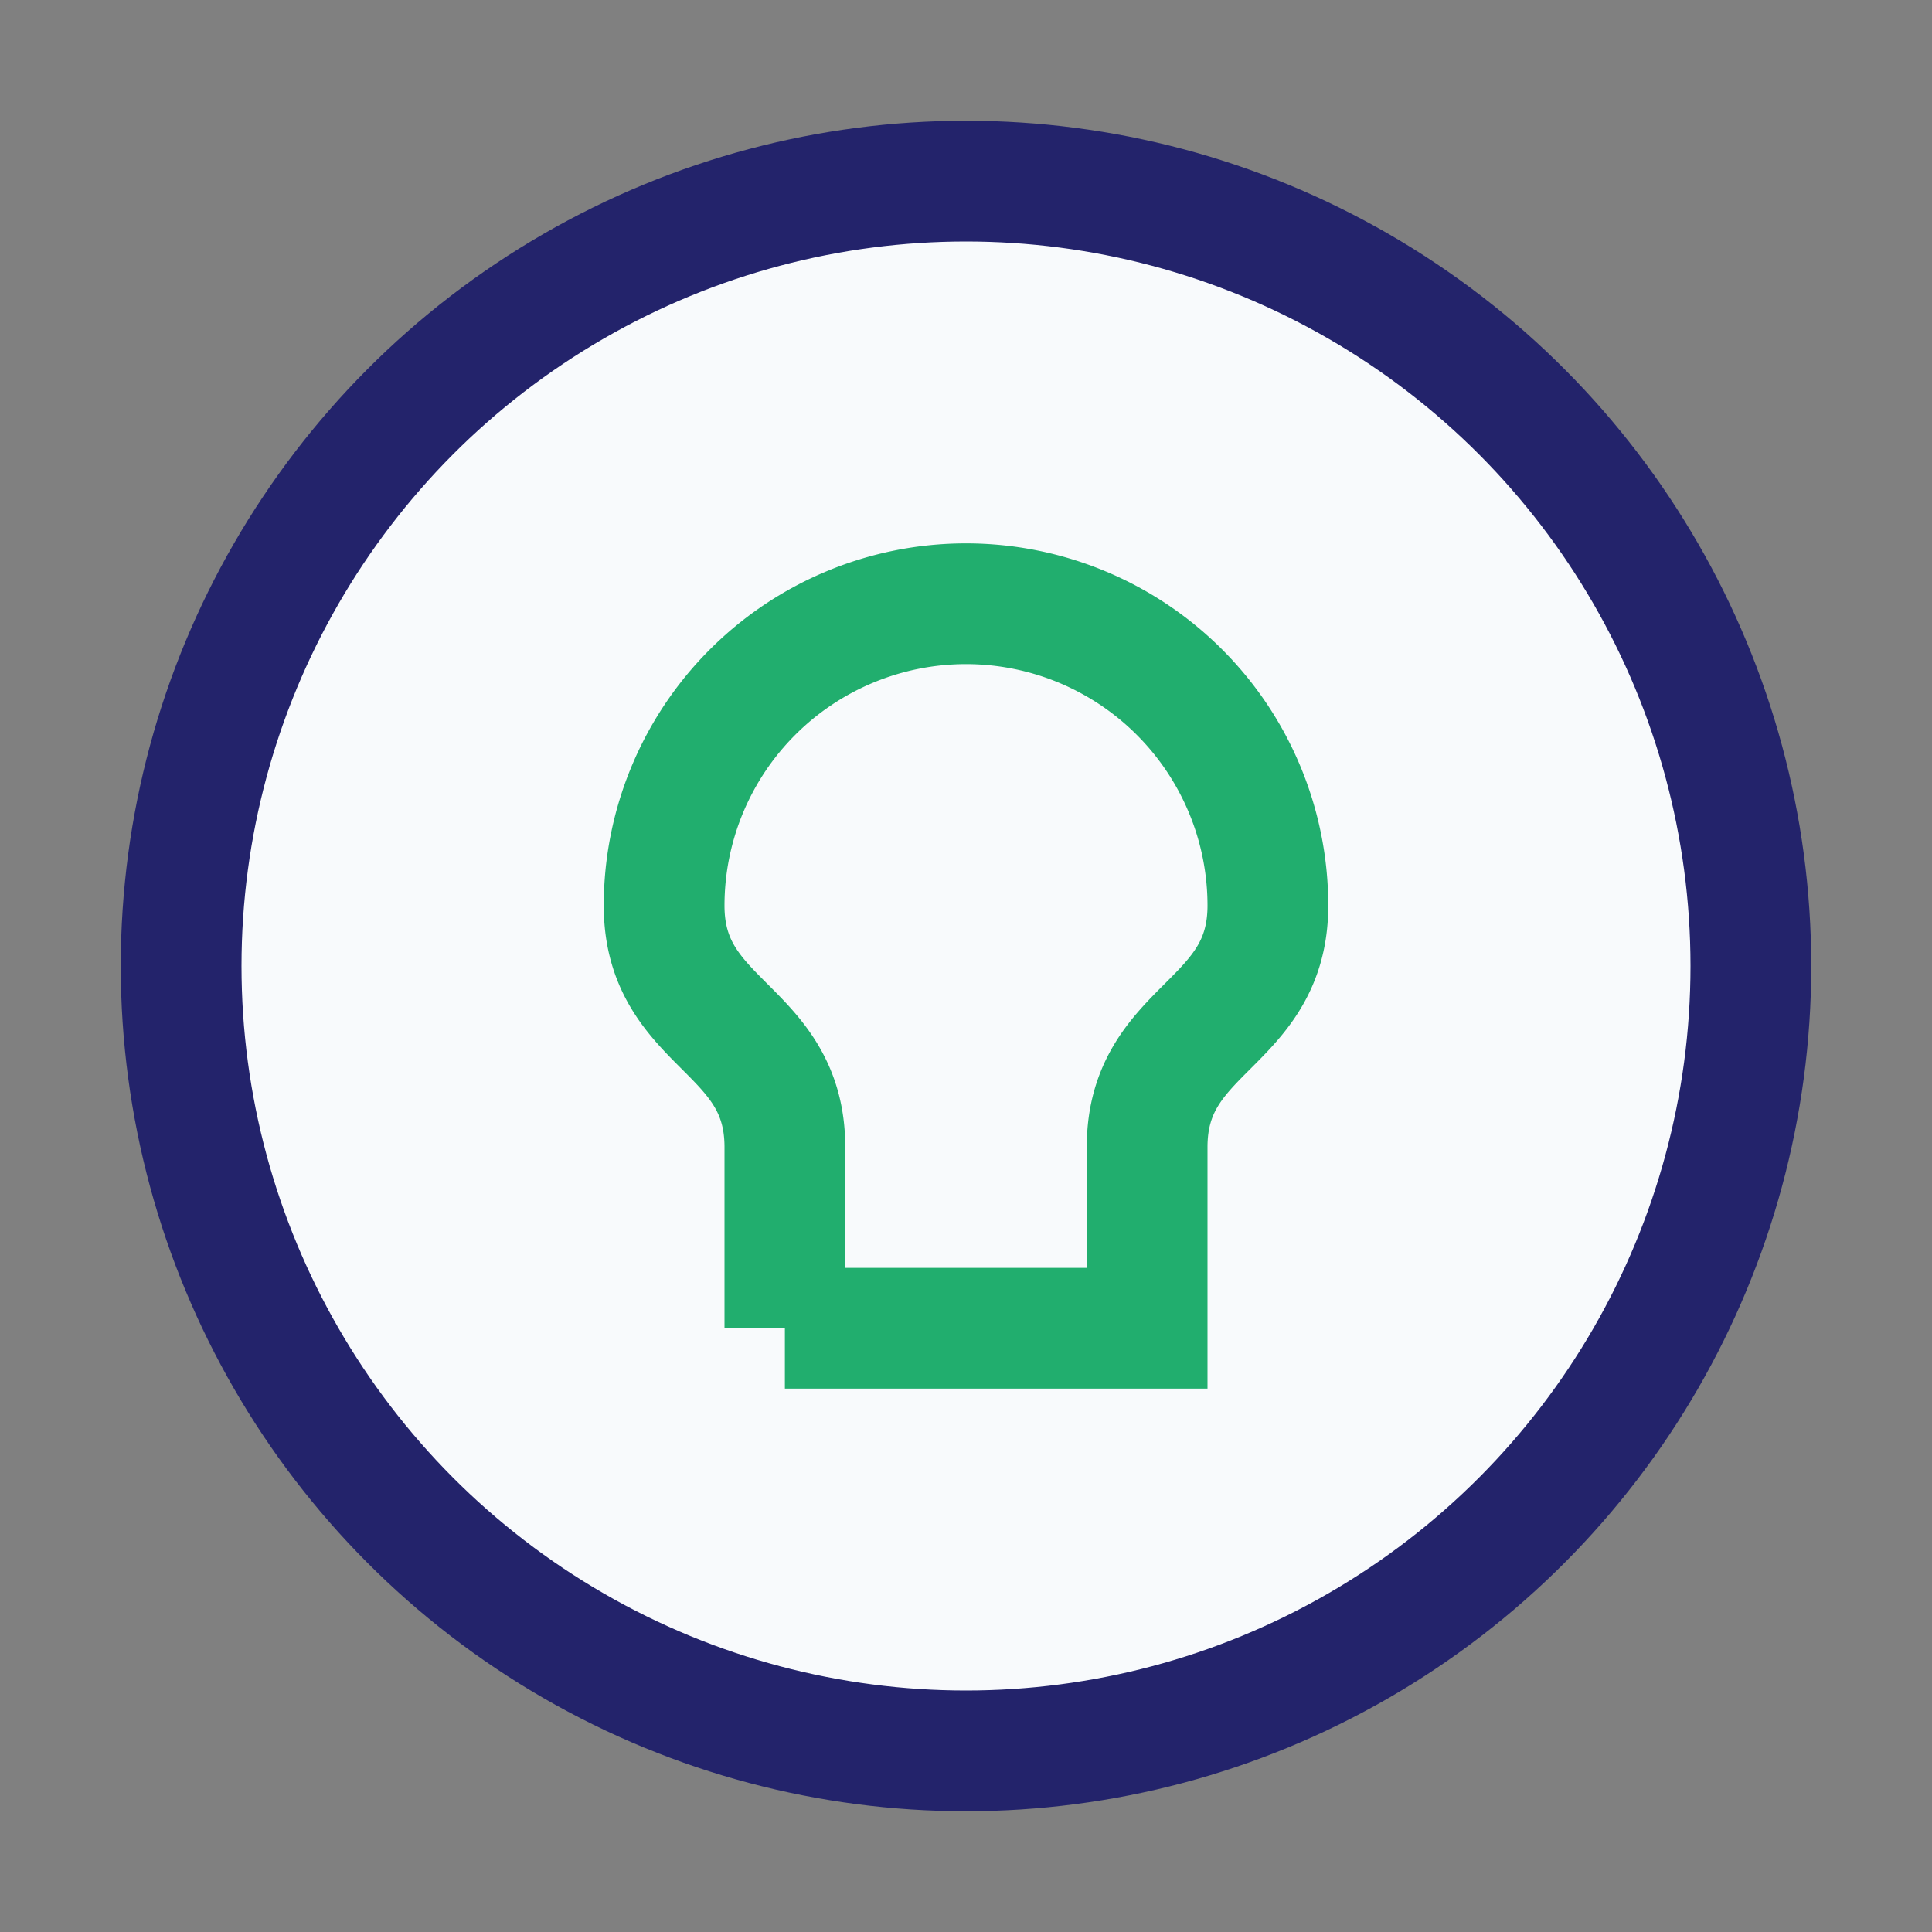
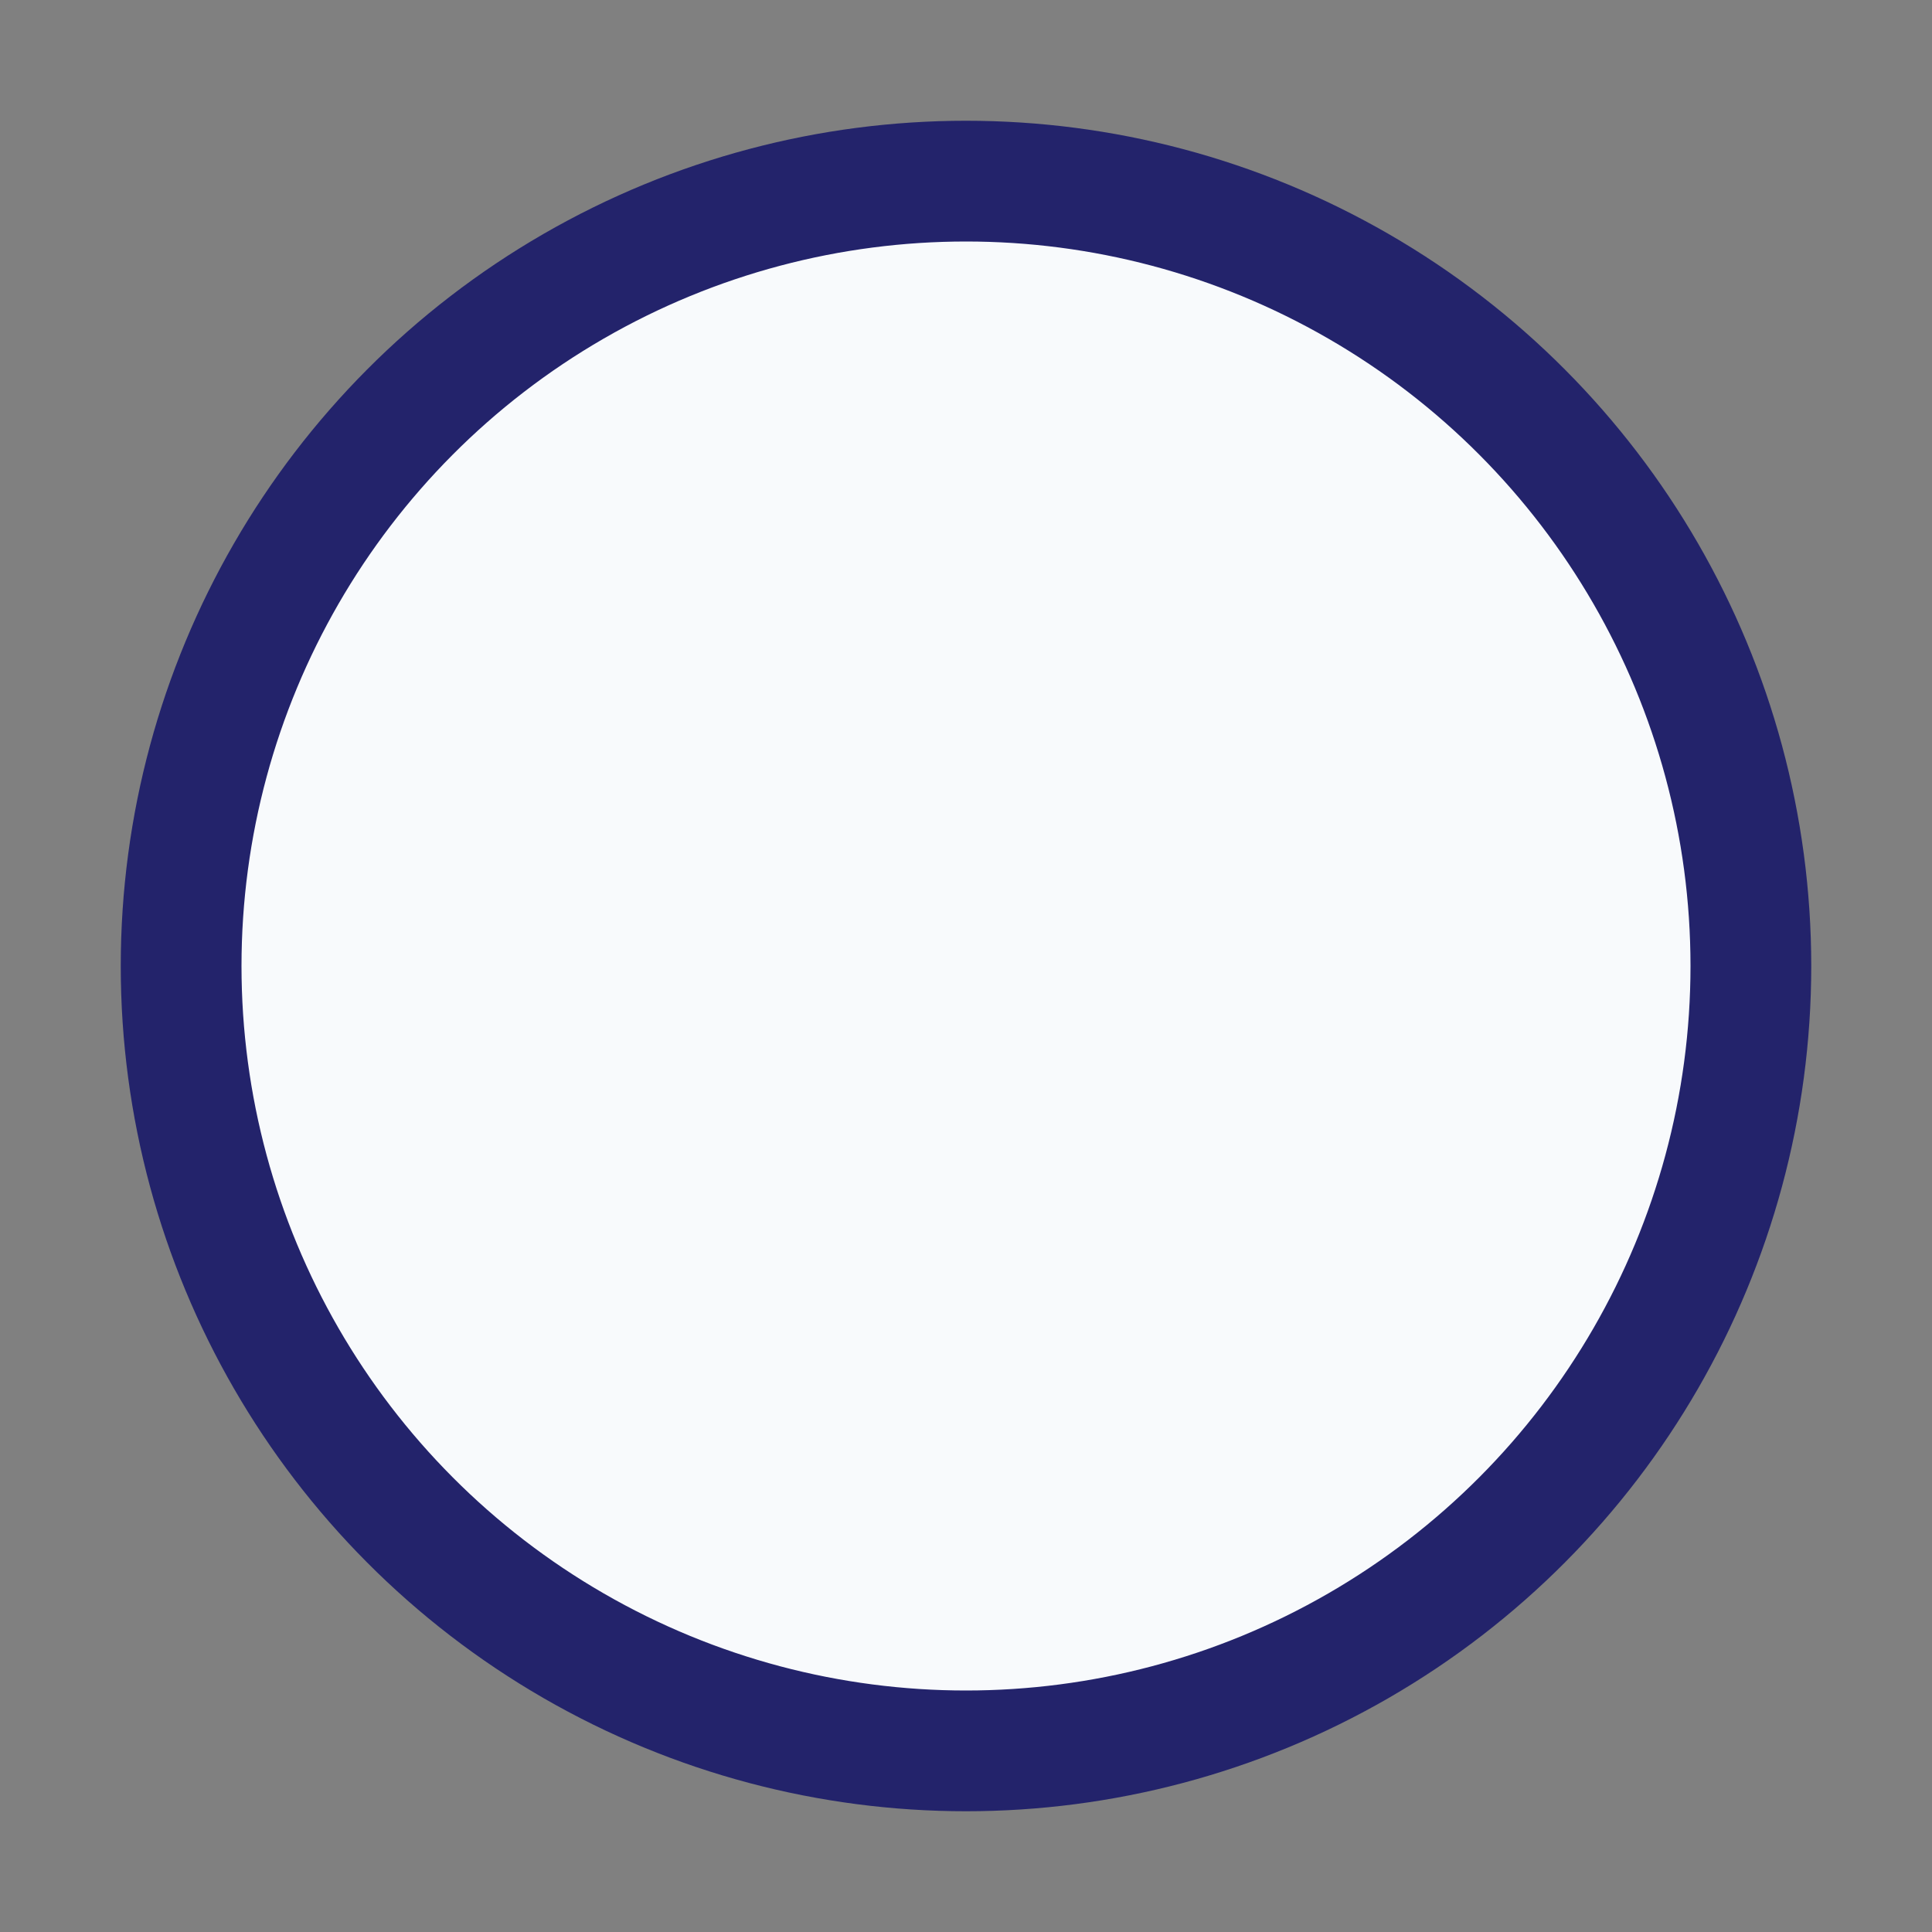
<svg xmlns="http://www.w3.org/2000/svg" width="32" height="32" viewBox="0 0 32 32">
  <rect x="0" y="0" width="32" height="32" fill="#808080" stroke="none" />
  <circle cx="16" cy="16" r="13" fill="#F8FAFC" stroke="#23236B" stroke-width="2" />
-   <path d="M13 22h6v-3c0-2 2-2 2-4a5 5 0 10-10 0c0 2 2 2 2 4v3" stroke="#21AE6E" stroke-width="2" fill="none" />
</svg>